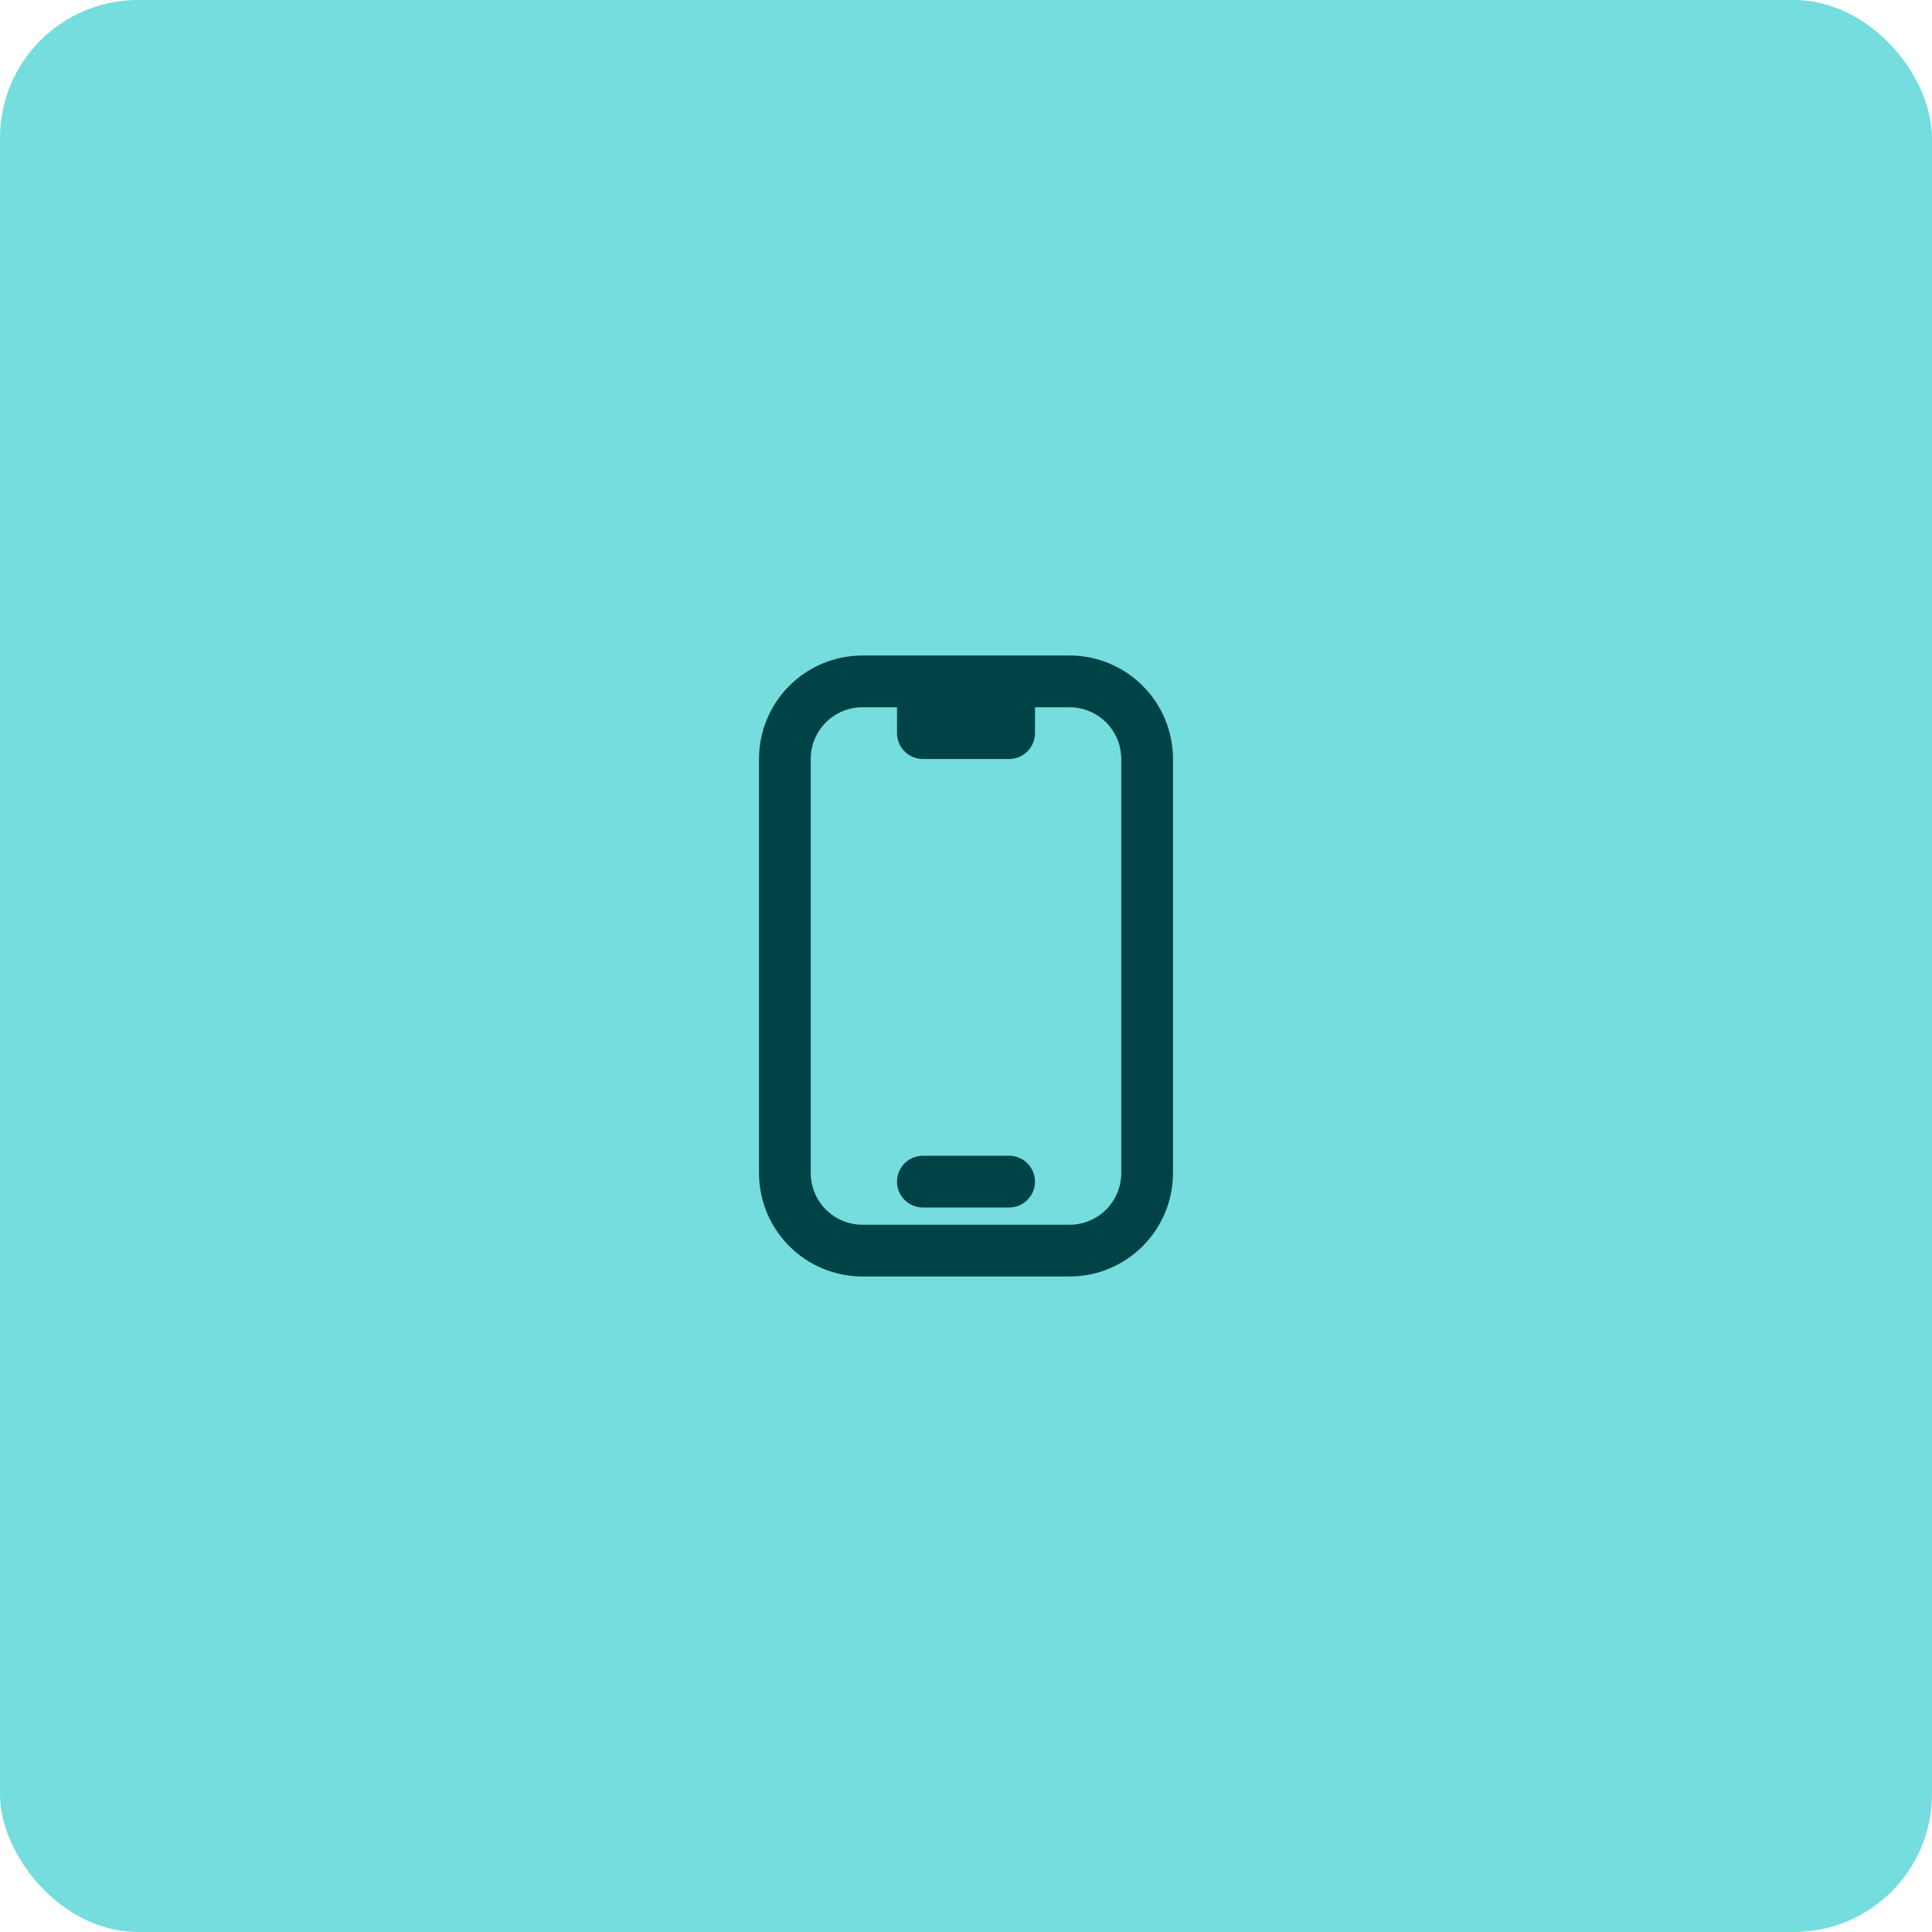
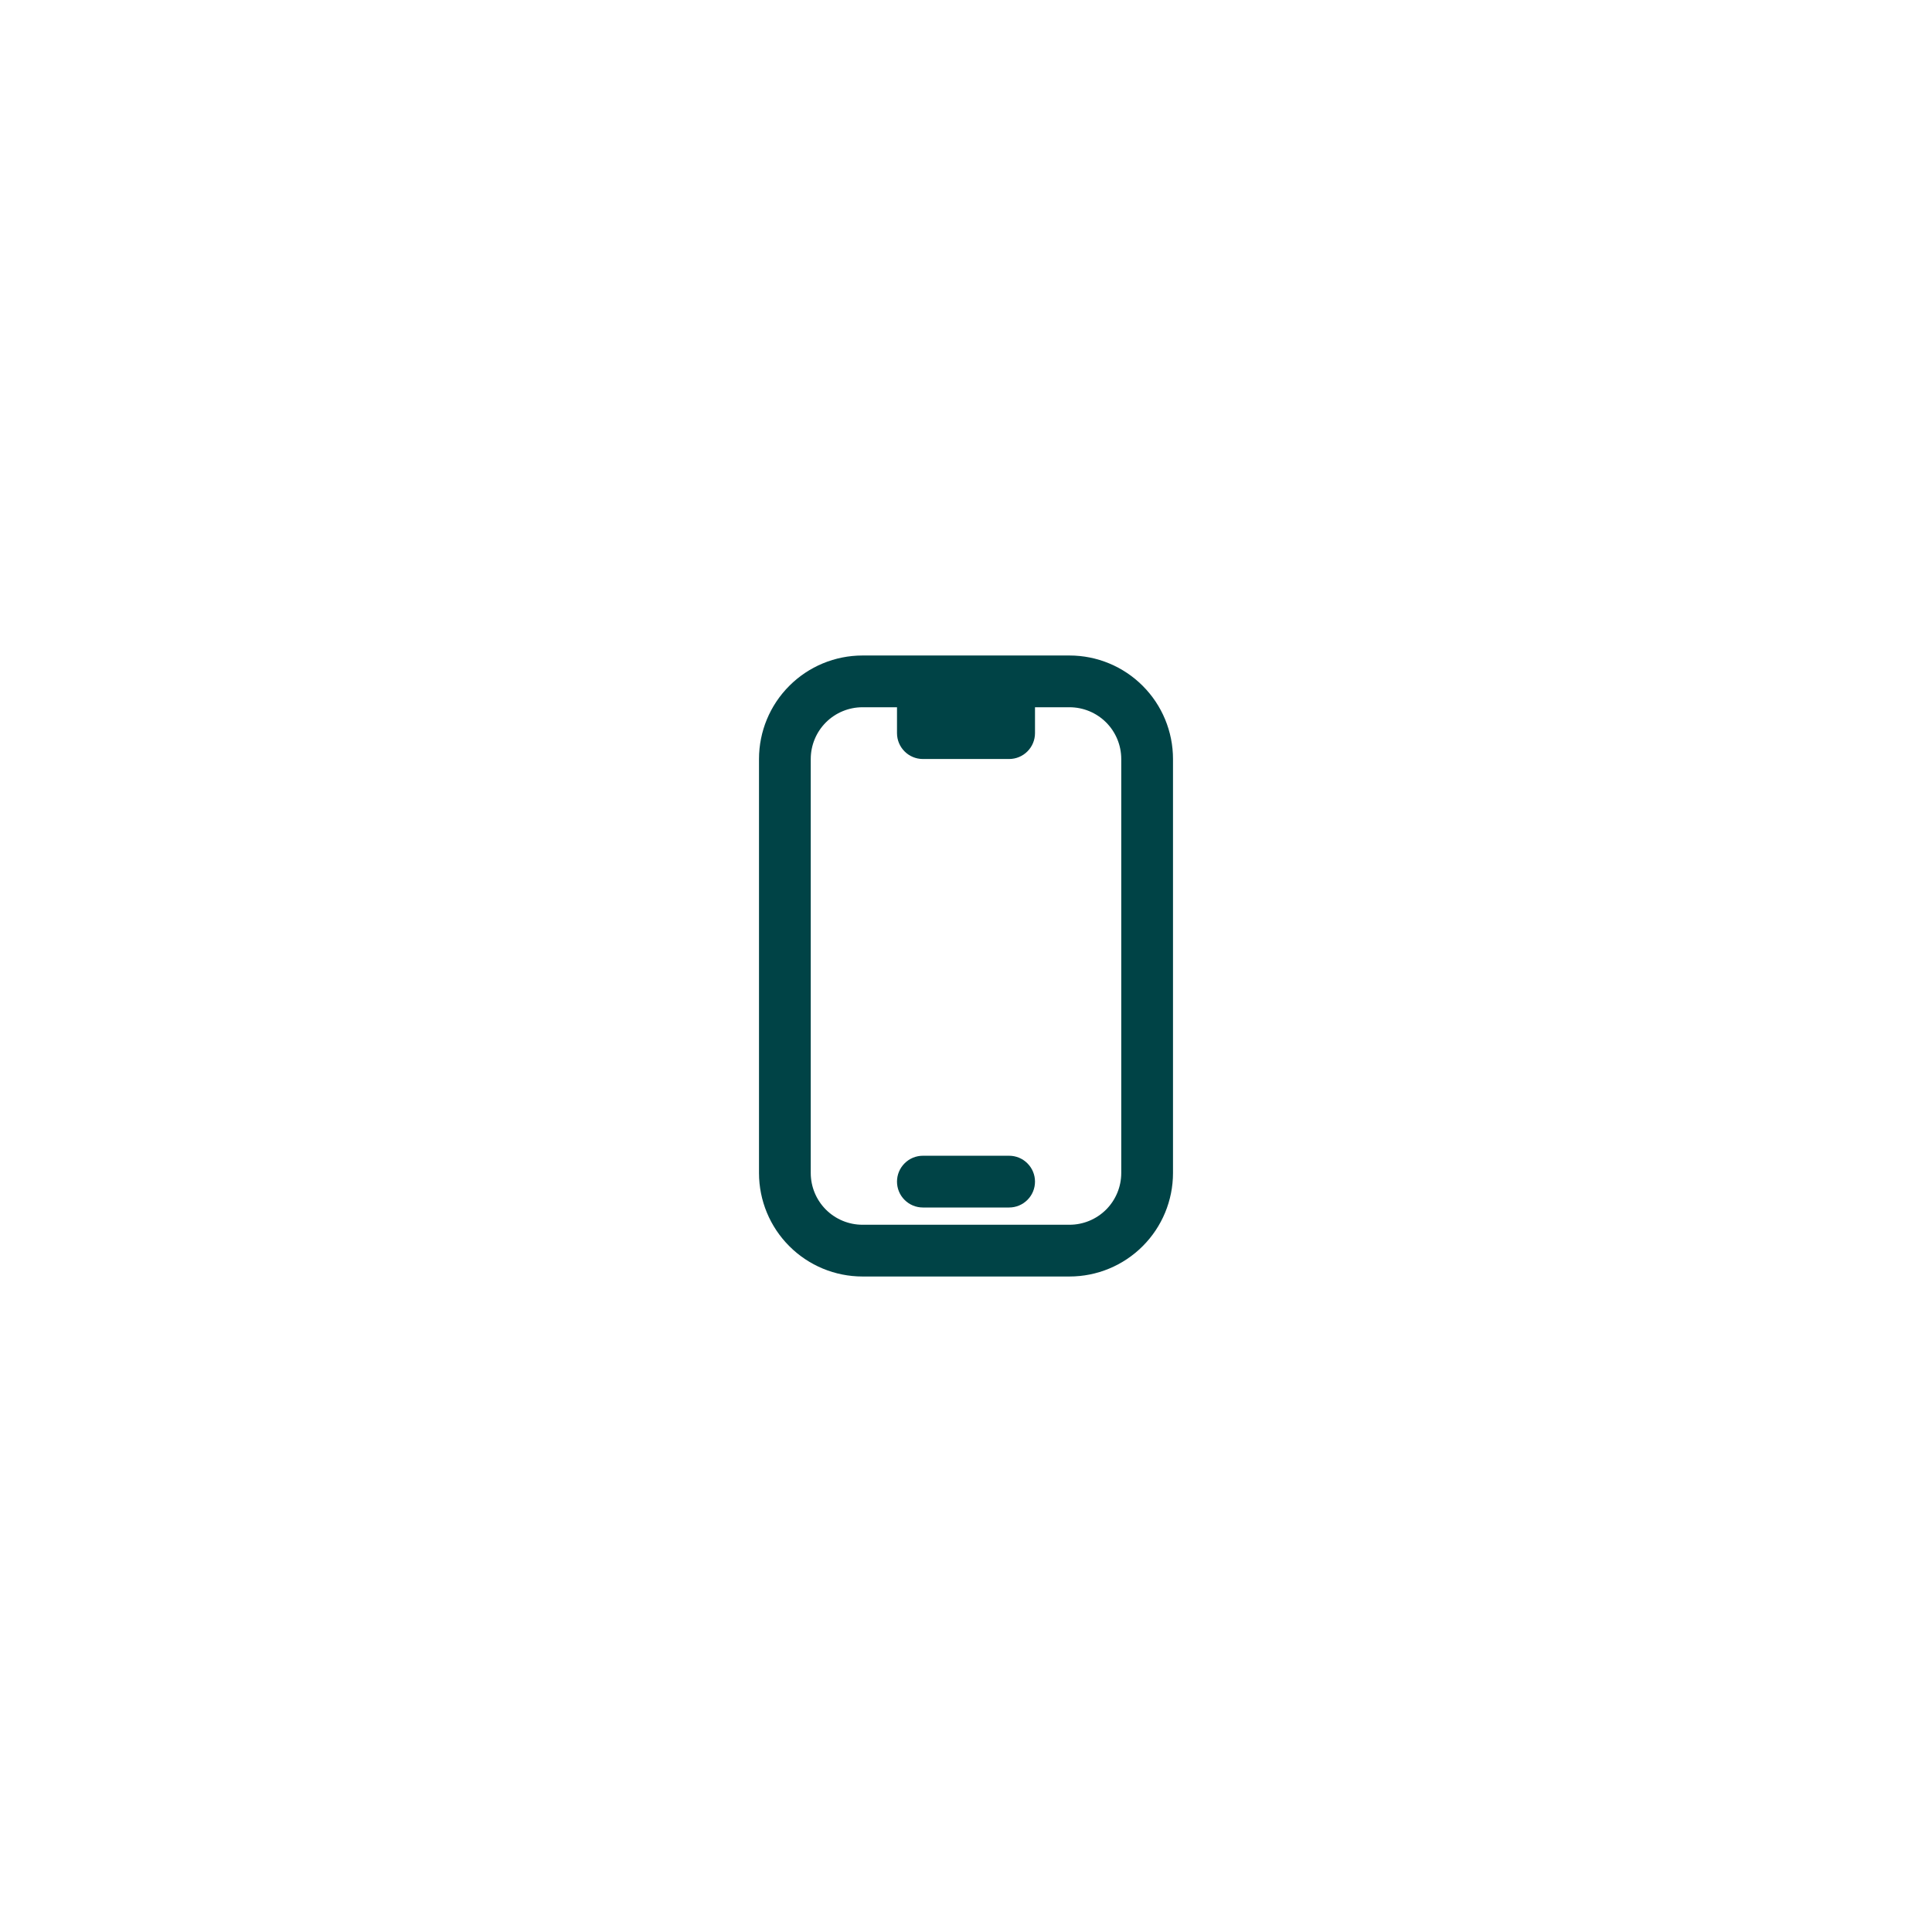
<svg xmlns="http://www.w3.org/2000/svg" width="56" height="56" viewBox="0 0 56 56" fill="none">
-   <rect width="56" height="56" rx="4" fill="#75DDDD" />
  <path d="M26 34.25C26 34.051 26.079 33.86 26.22 33.72C26.36 33.579 26.551 33.5 26.75 33.5H29.25C29.449 33.5 29.64 33.579 29.78 33.72C29.921 33.86 30 34.051 30 34.25C30 34.449 29.921 34.64 29.78 34.78C29.64 34.921 29.449 35 29.25 35H26.75C26.551 35 26.36 34.921 26.22 34.78C26.079 34.64 26 34.449 26 34.25Z" fill="#004346" />
  <path fill-rule="evenodd" clip-rule="evenodd" d="M22 22C22 21.204 22.316 20.441 22.879 19.879C23.441 19.316 24.204 19 25 19H31C31.796 19 32.559 19.316 33.121 19.879C33.684 20.441 34 21.204 34 22V34C34 34.796 33.684 35.559 33.121 36.121C32.559 36.684 31.796 37 31 37H25C24.204 37 23.441 36.684 22.879 36.121C22.316 35.559 22 34.796 22 34V22ZM26 20.5V21.25C26 21.664 26.336 22 26.75 22H29.25C29.449 22 29.64 21.921 29.78 21.78C29.921 21.64 30 21.449 30 21.25V20.5H31C31.398 20.5 31.779 20.658 32.061 20.939C32.342 21.221 32.5 21.602 32.5 22V34C32.5 34.398 32.342 34.779 32.061 35.061C31.779 35.342 31.398 35.5 31 35.5H25C24.602 35.5 24.221 35.342 23.939 35.061C23.658 34.779 23.5 34.398 23.5 34V22C23.5 21.602 23.658 21.221 23.939 20.939C24.221 20.658 24.602 20.5 25 20.5H26Z" fill="#004346" />
</svg>